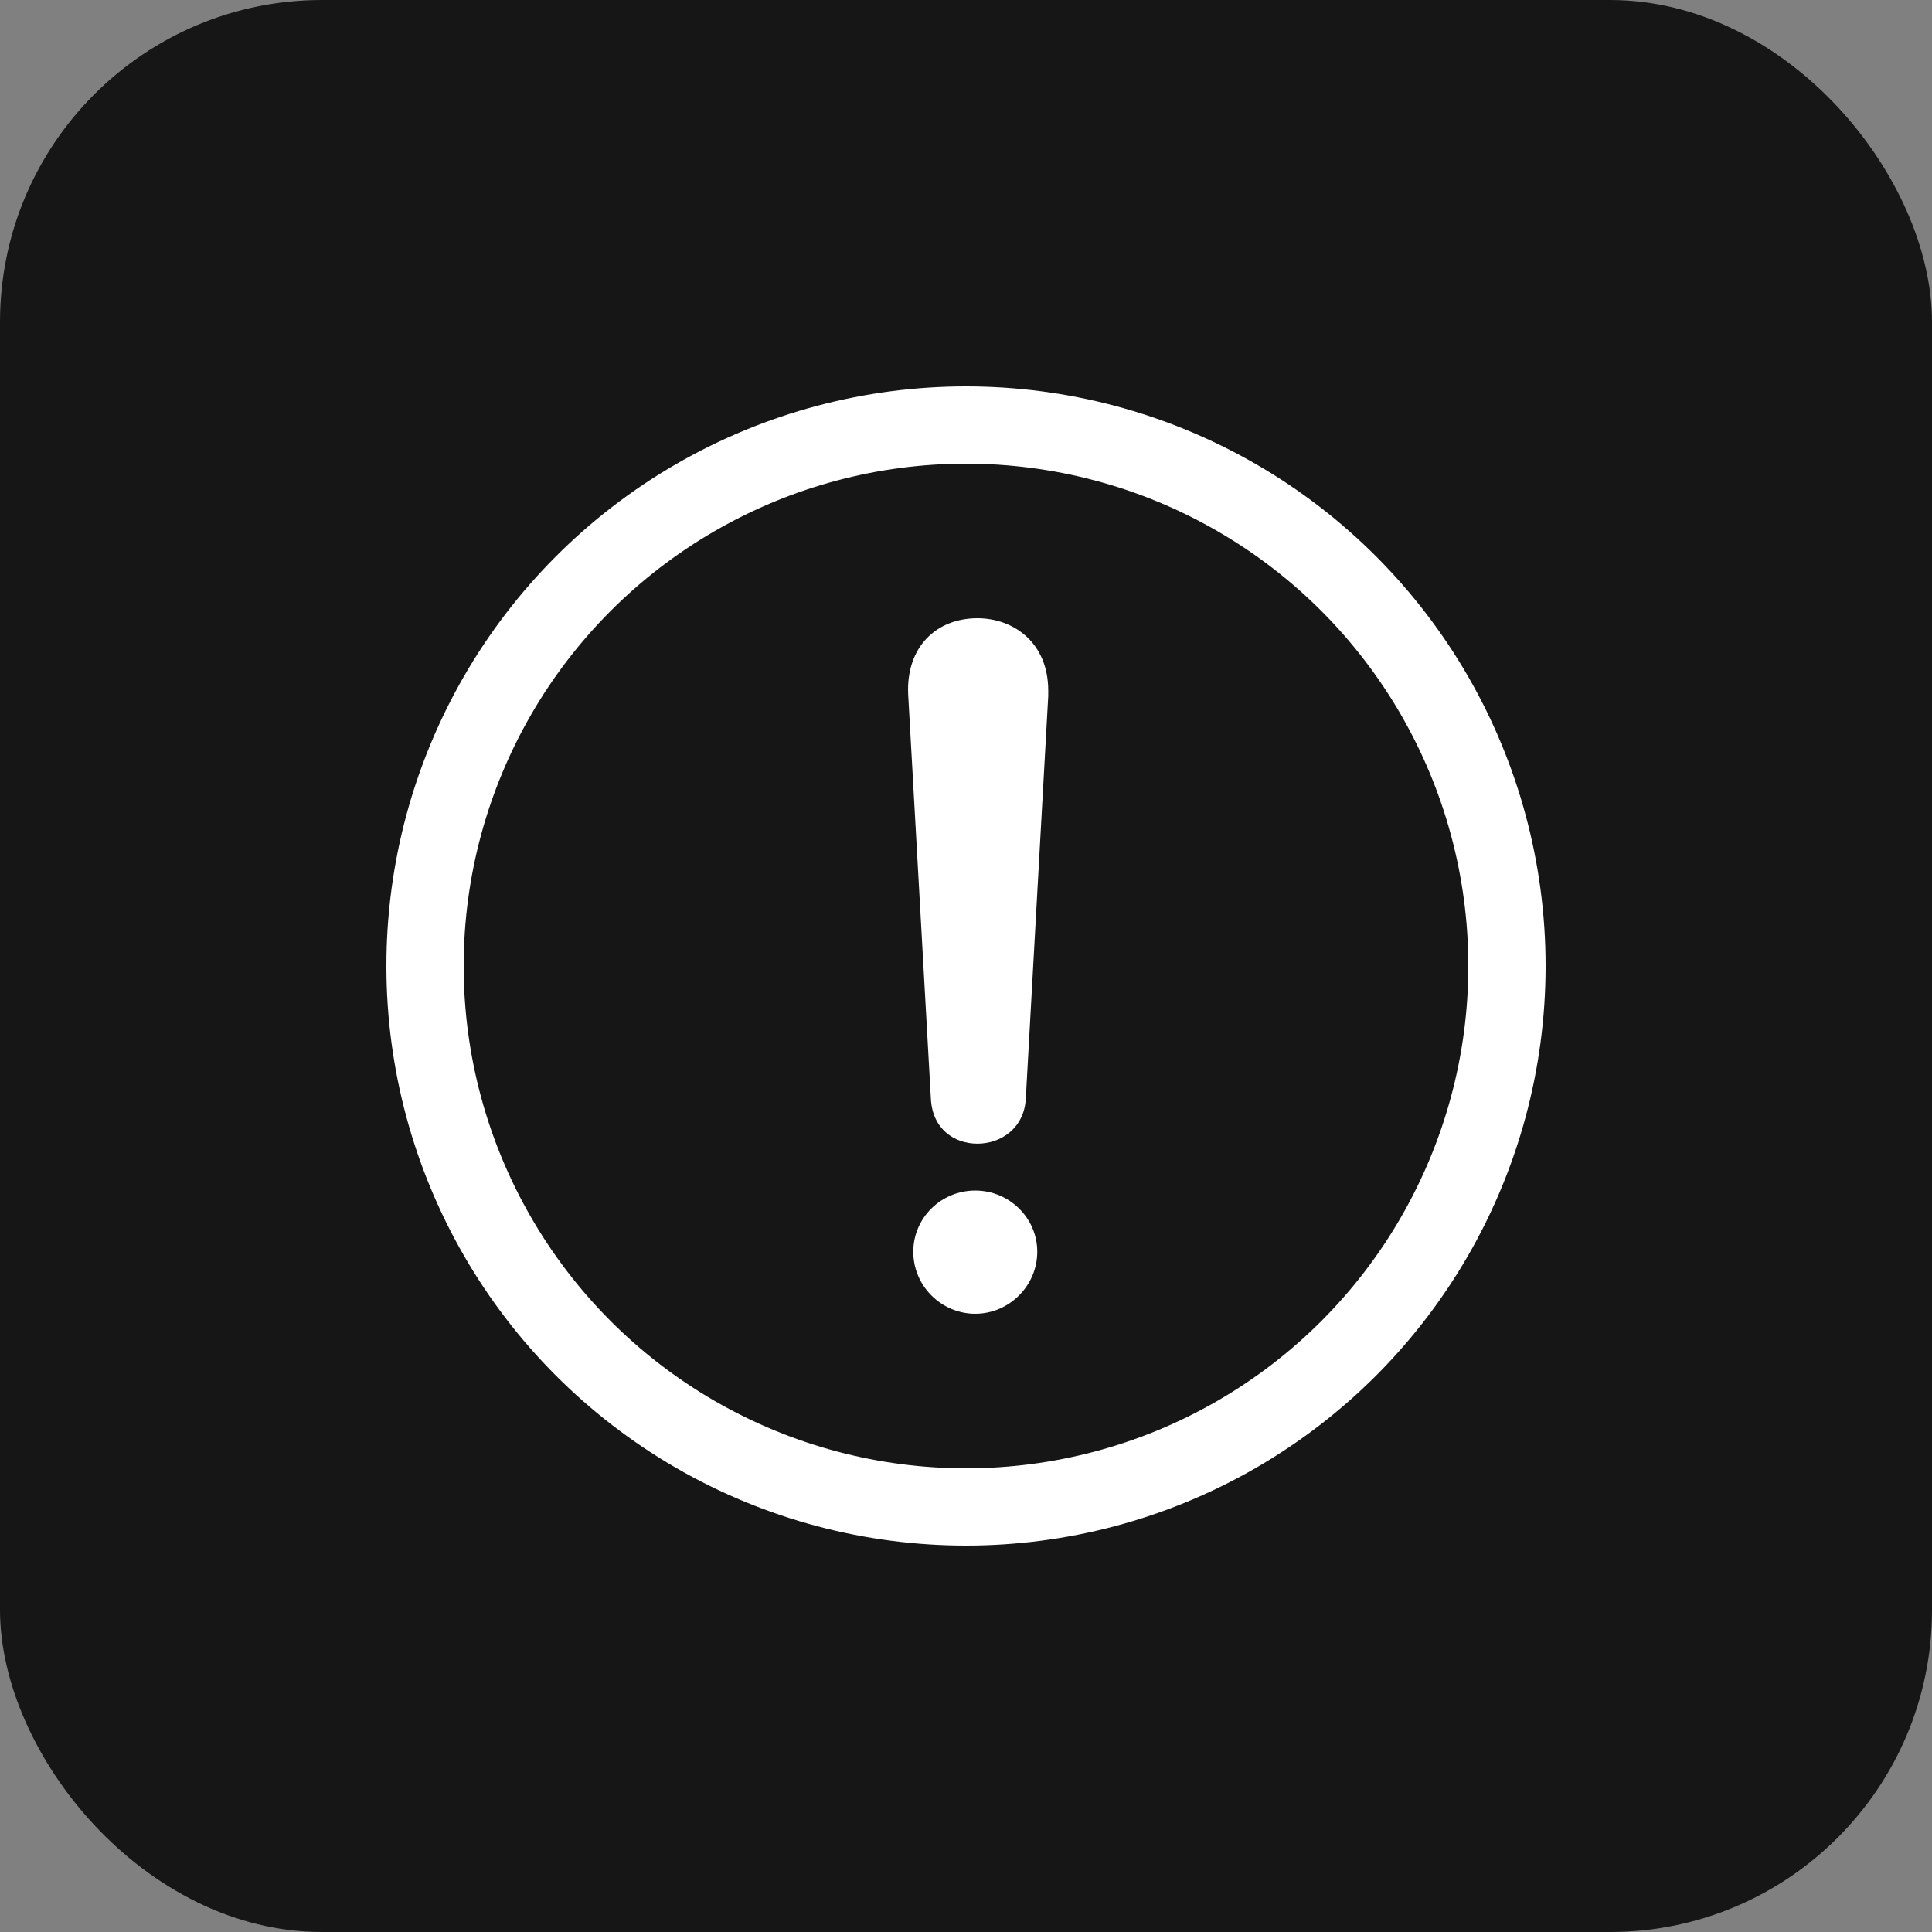
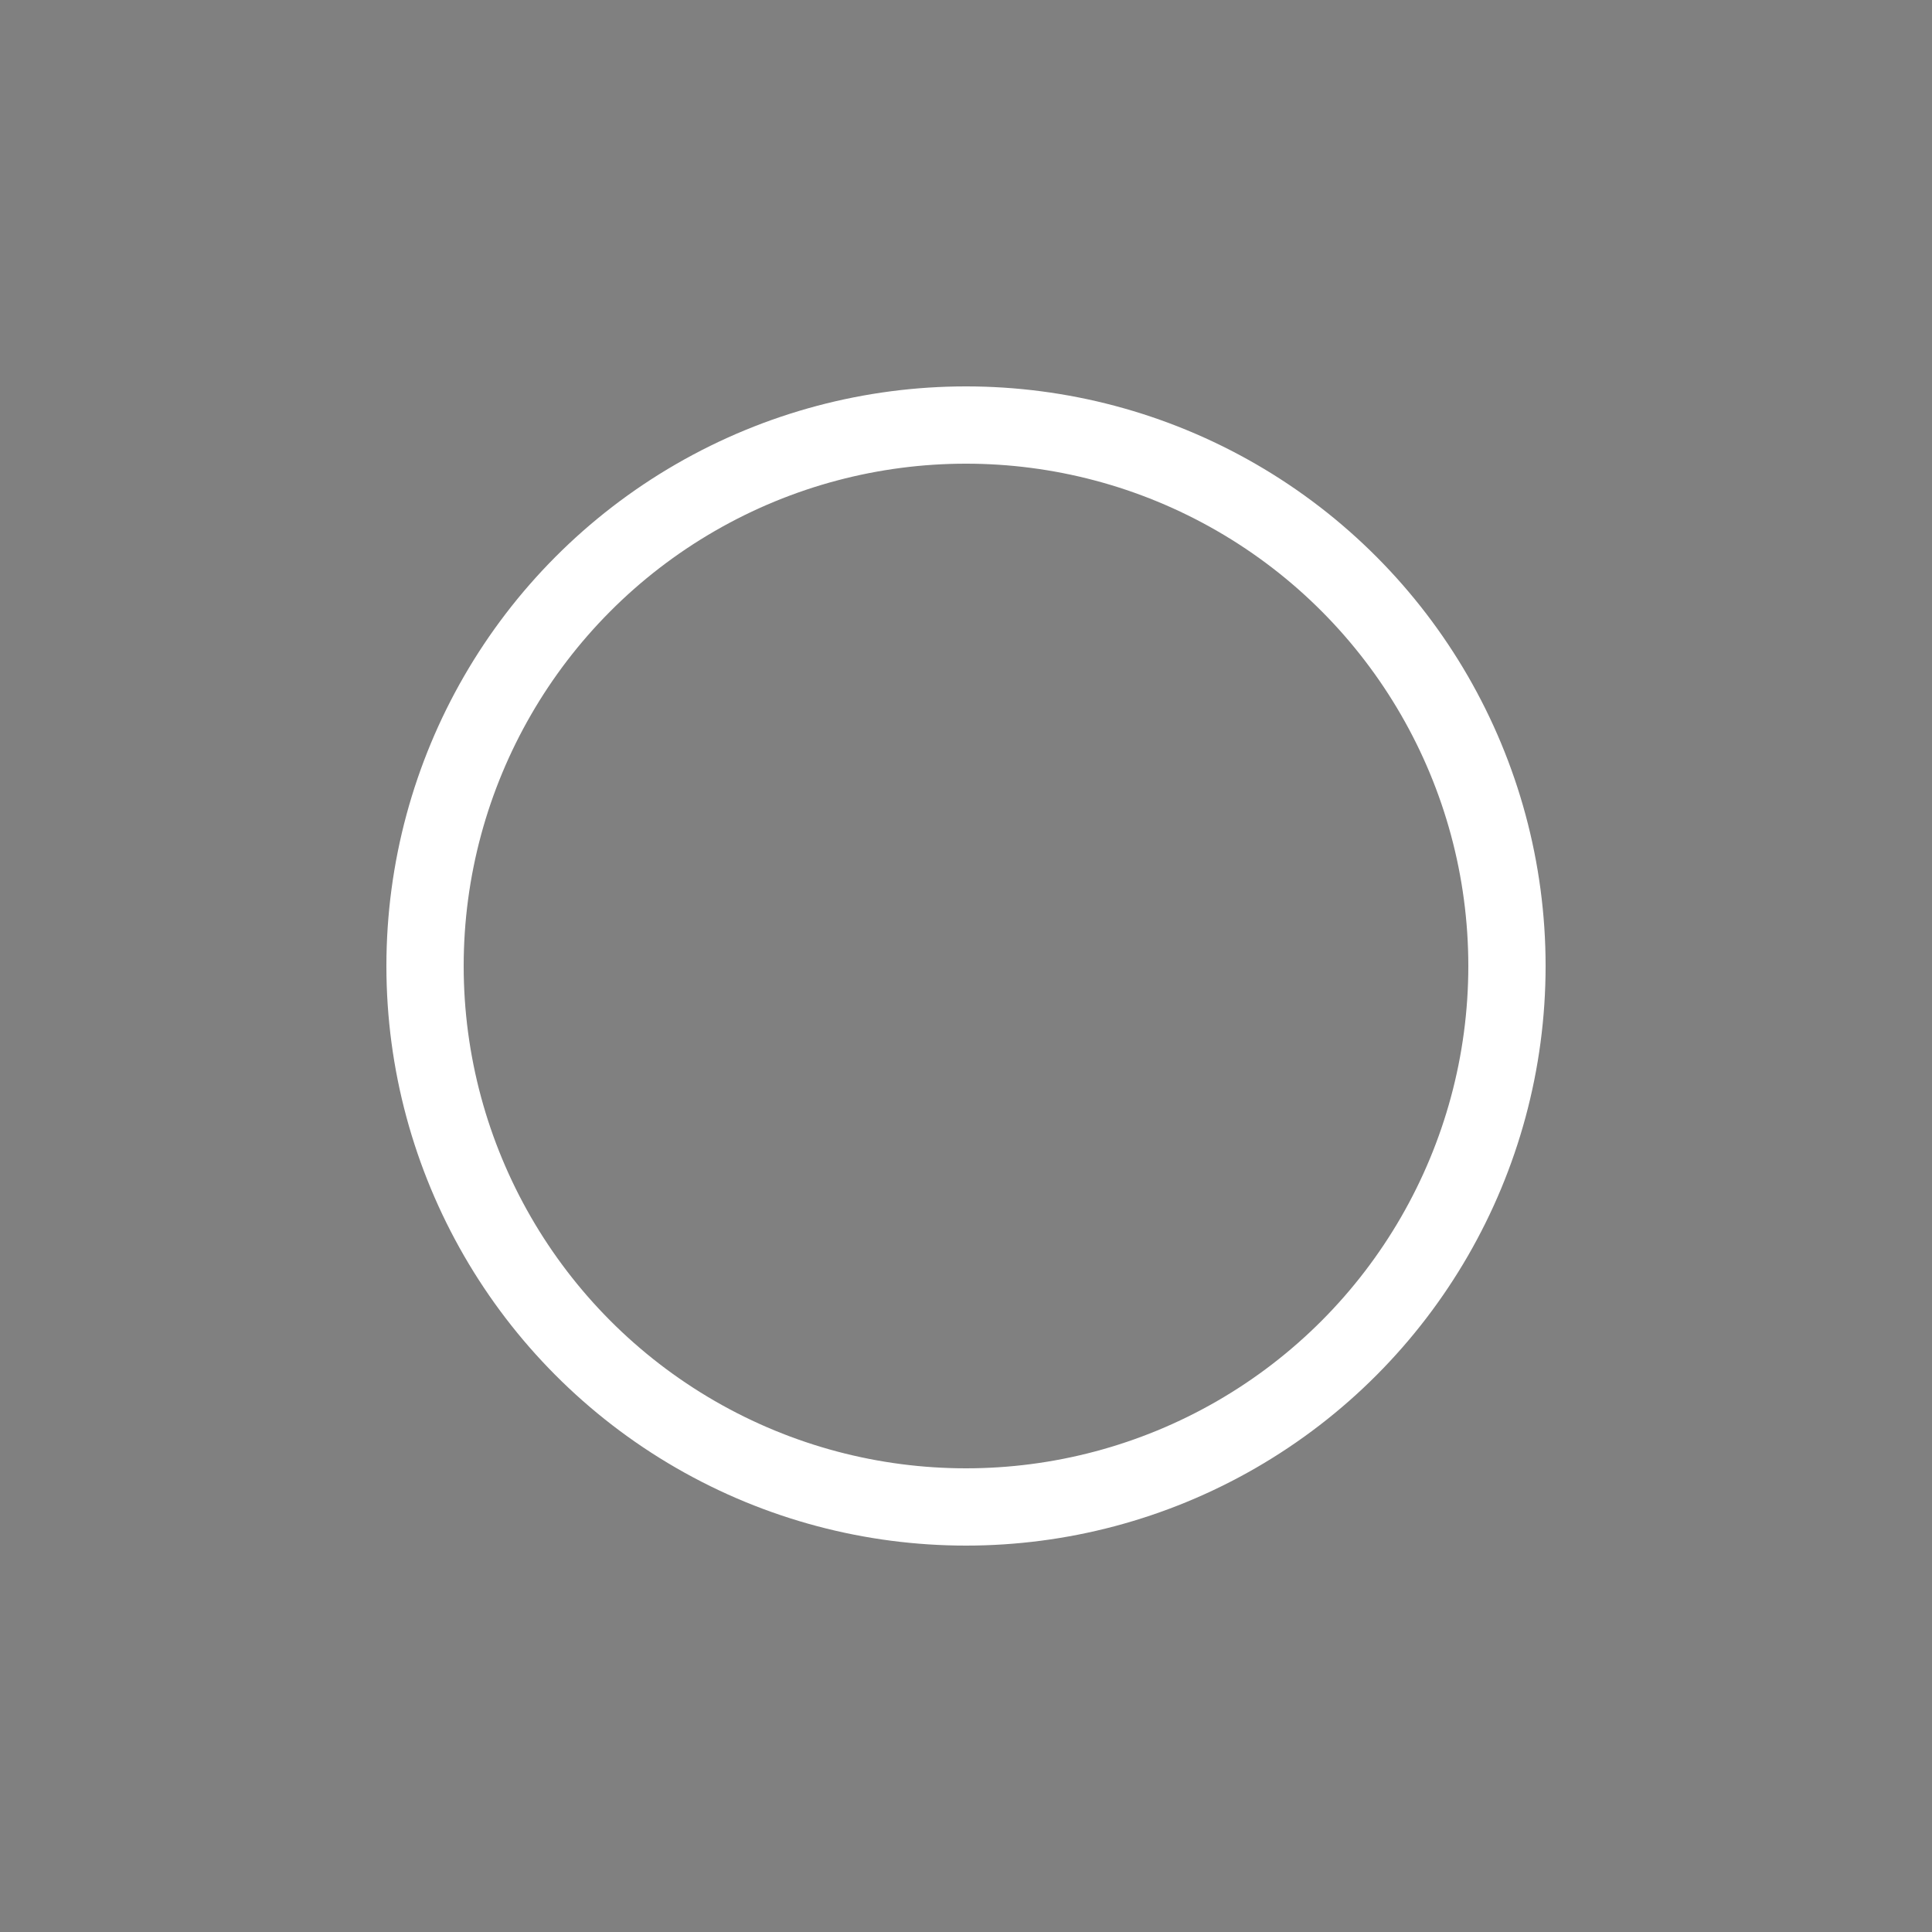
<svg xmlns="http://www.w3.org/2000/svg" width="60" height="60" viewBox="0 0 60 60" fill="none">
  <rect x="0" y="0" width="60" height="60" fill="#808080" stroke="none" />
-   <rect width="60" height="60" rx="10" fill="#161616" />
  <circle cx="30" cy="30" r="16.8" stroke="white" stroke-width="2.4" />
-   <path d="M30.288 40.8C29.242 40.8 28.363 39.944 28.363 38.875C28.363 37.806 29.242 36.973 30.288 36.973C31.334 36.973 32.213 37.814 32.213 38.875C32.213 39.936 31.334 40.8 30.288 40.8ZM28.204 21.565C28.136 20.095 29.075 19.2 30.356 19.2C31.47 19.2 32.554 19.951 32.554 21.451V21.618L31.857 34.116C31.811 35.033 31.084 35.518 30.356 35.518C29.628 35.518 28.954 35.055 28.909 34.116L28.204 21.565Z" fill="white" />
</svg>